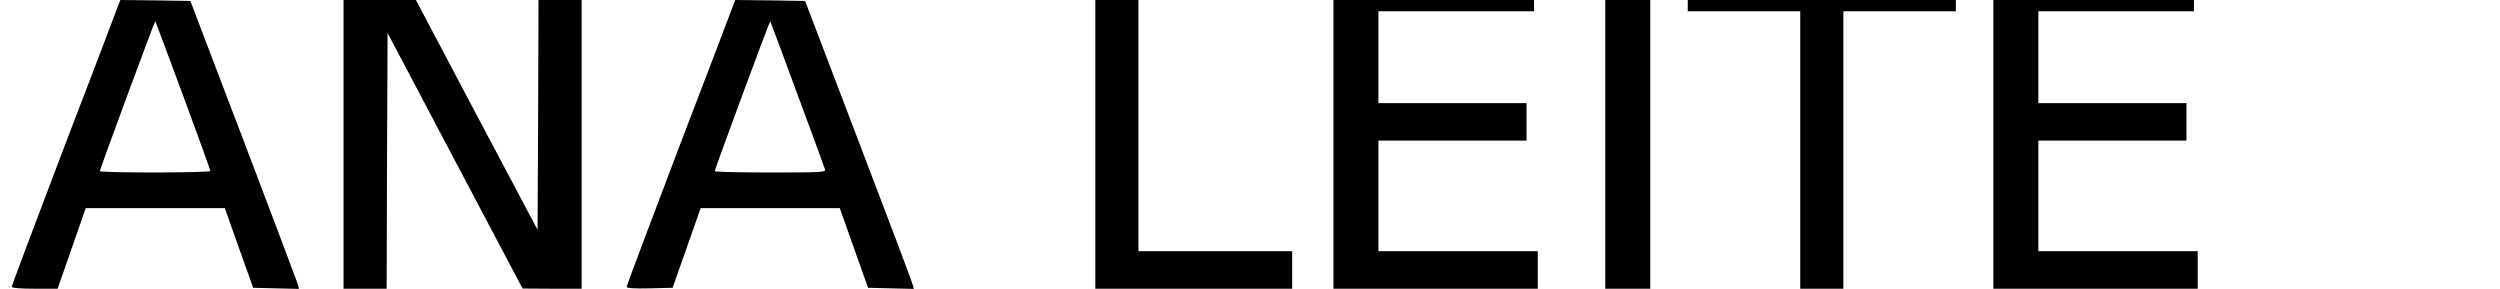
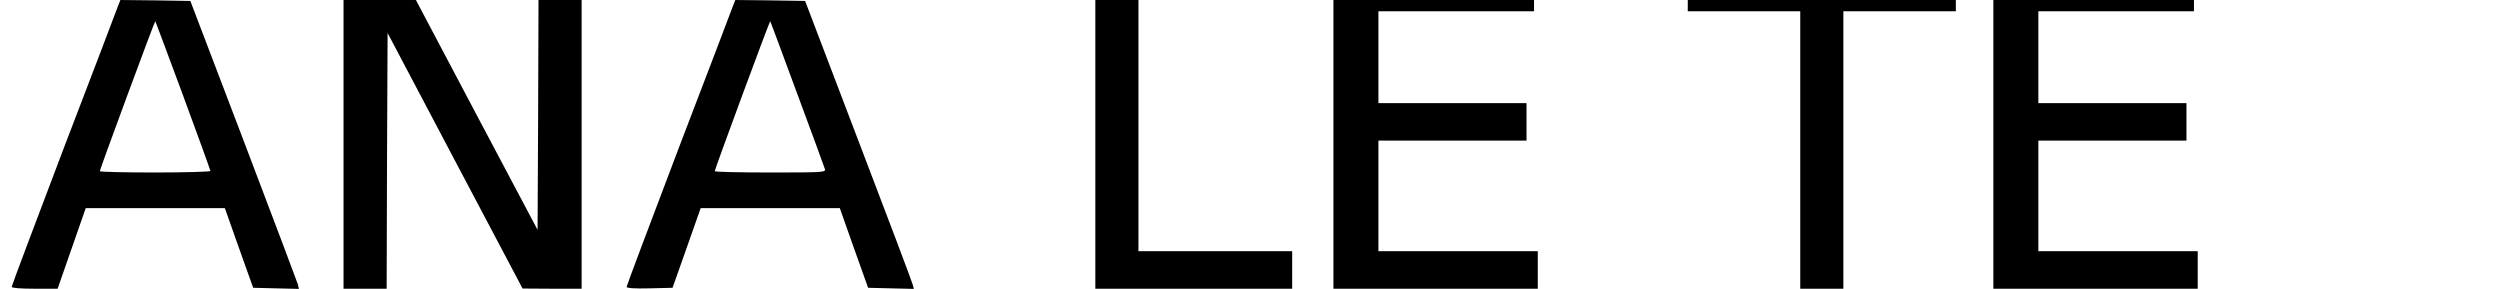
<svg xmlns="http://www.w3.org/2000/svg" version="1.0" width="352.063mm" height="40.659mm" viewBox="0 0 1331 154" preserveAspectRatio="xMidYMid meet">
  <g transform="translate(0,154) scale(0.1,-0.1)" fill="#000000" stroke="none">
    <path d="M619 1513 c-5 -16 -136 -358 -290 -760 -153 -403 -279 -737 -279 -743 0 -6 46 -10 123 -10 l122 0 75 215 75 215 371 0 371 0 75 -212 76 -213 122 -3 122 -3 -5 23 c-4 13 -134 358 -290 768 l-284 745 -187 3 -186 2 -11 -27z m345 -482 c80 -217 146 -399 146 -403 0 -4 -133 -8 -295 -8 -162 0 -295 3 -295 7 0 9 293 803 296 800 1 -1 68 -180 148 -396z" />
    <path d="M1820 770 l0 -770 115 0 115 0 2 682 3 682 360 -682 360 -681 158 -1 157 0 0 770 0 770 -115 0 -115 0 -2 -613 -3 -613 -325 613 -324 613 -193 0 -193 0 0 -770z" />
    <path d="M3899 1513 c-5 -16 -136 -357 -290 -760 -153 -403 -279 -737 -279 -743 0 -7 41 -10 123 -8 l122 3 75 212 75 213 371 0 371 0 75 -212 76 -213 122 -3 122 -3 -6 23 c-3 13 -133 358 -290 768 l-284 745 -186 3 -186 2 -11 -27z m341 -473 c79 -212 145 -393 148 -403 4 -16 -15 -17 -292 -17 -163 0 -296 3 -296 7 0 10 293 803 296 800 1 -1 66 -175 144 -387z" />
    <path d="M5830 770 l0 -770 525 0 525 0 0 100 0 100 -410 0 -410 0 0 670 0 670 -115 0 -115 0 0 -770z" />
    <path d="M7100 770 l0 -770 545 0 545 0 0 100 0 100 -425 0 -425 0 0 295 0 295 395 0 395 0 0 100 0 100 -395 0 -395 0 0 245 0 245 415 0 415 0 0 30 0 30 -535 0 -535 0 0 -770z" />
-     <path d="M8550 770 l0 -770 120 0 120 0 0 770 0 770 -120 0 -120 0 0 -770z" />
    <path d="M8990 1510 l0 -30 300 0 300 0 0 -740 0 -740 115 0 115 0 0 740 0 740 300 0 300 0 0 30 0 30 -715 0 -715 0 0 -30z" />
    <path d="M10620 770 l0 -770 545 0 545 0 0 100 0 100 -425 0 -425 0 0 295 0 295 395 0 395 0 0 100 0 100 -395 0 -395 0 0 245 0 245 415 0 415 0 0 30 0 30 -535 0 -535 0 0 -770z" />
  </g>
</svg>